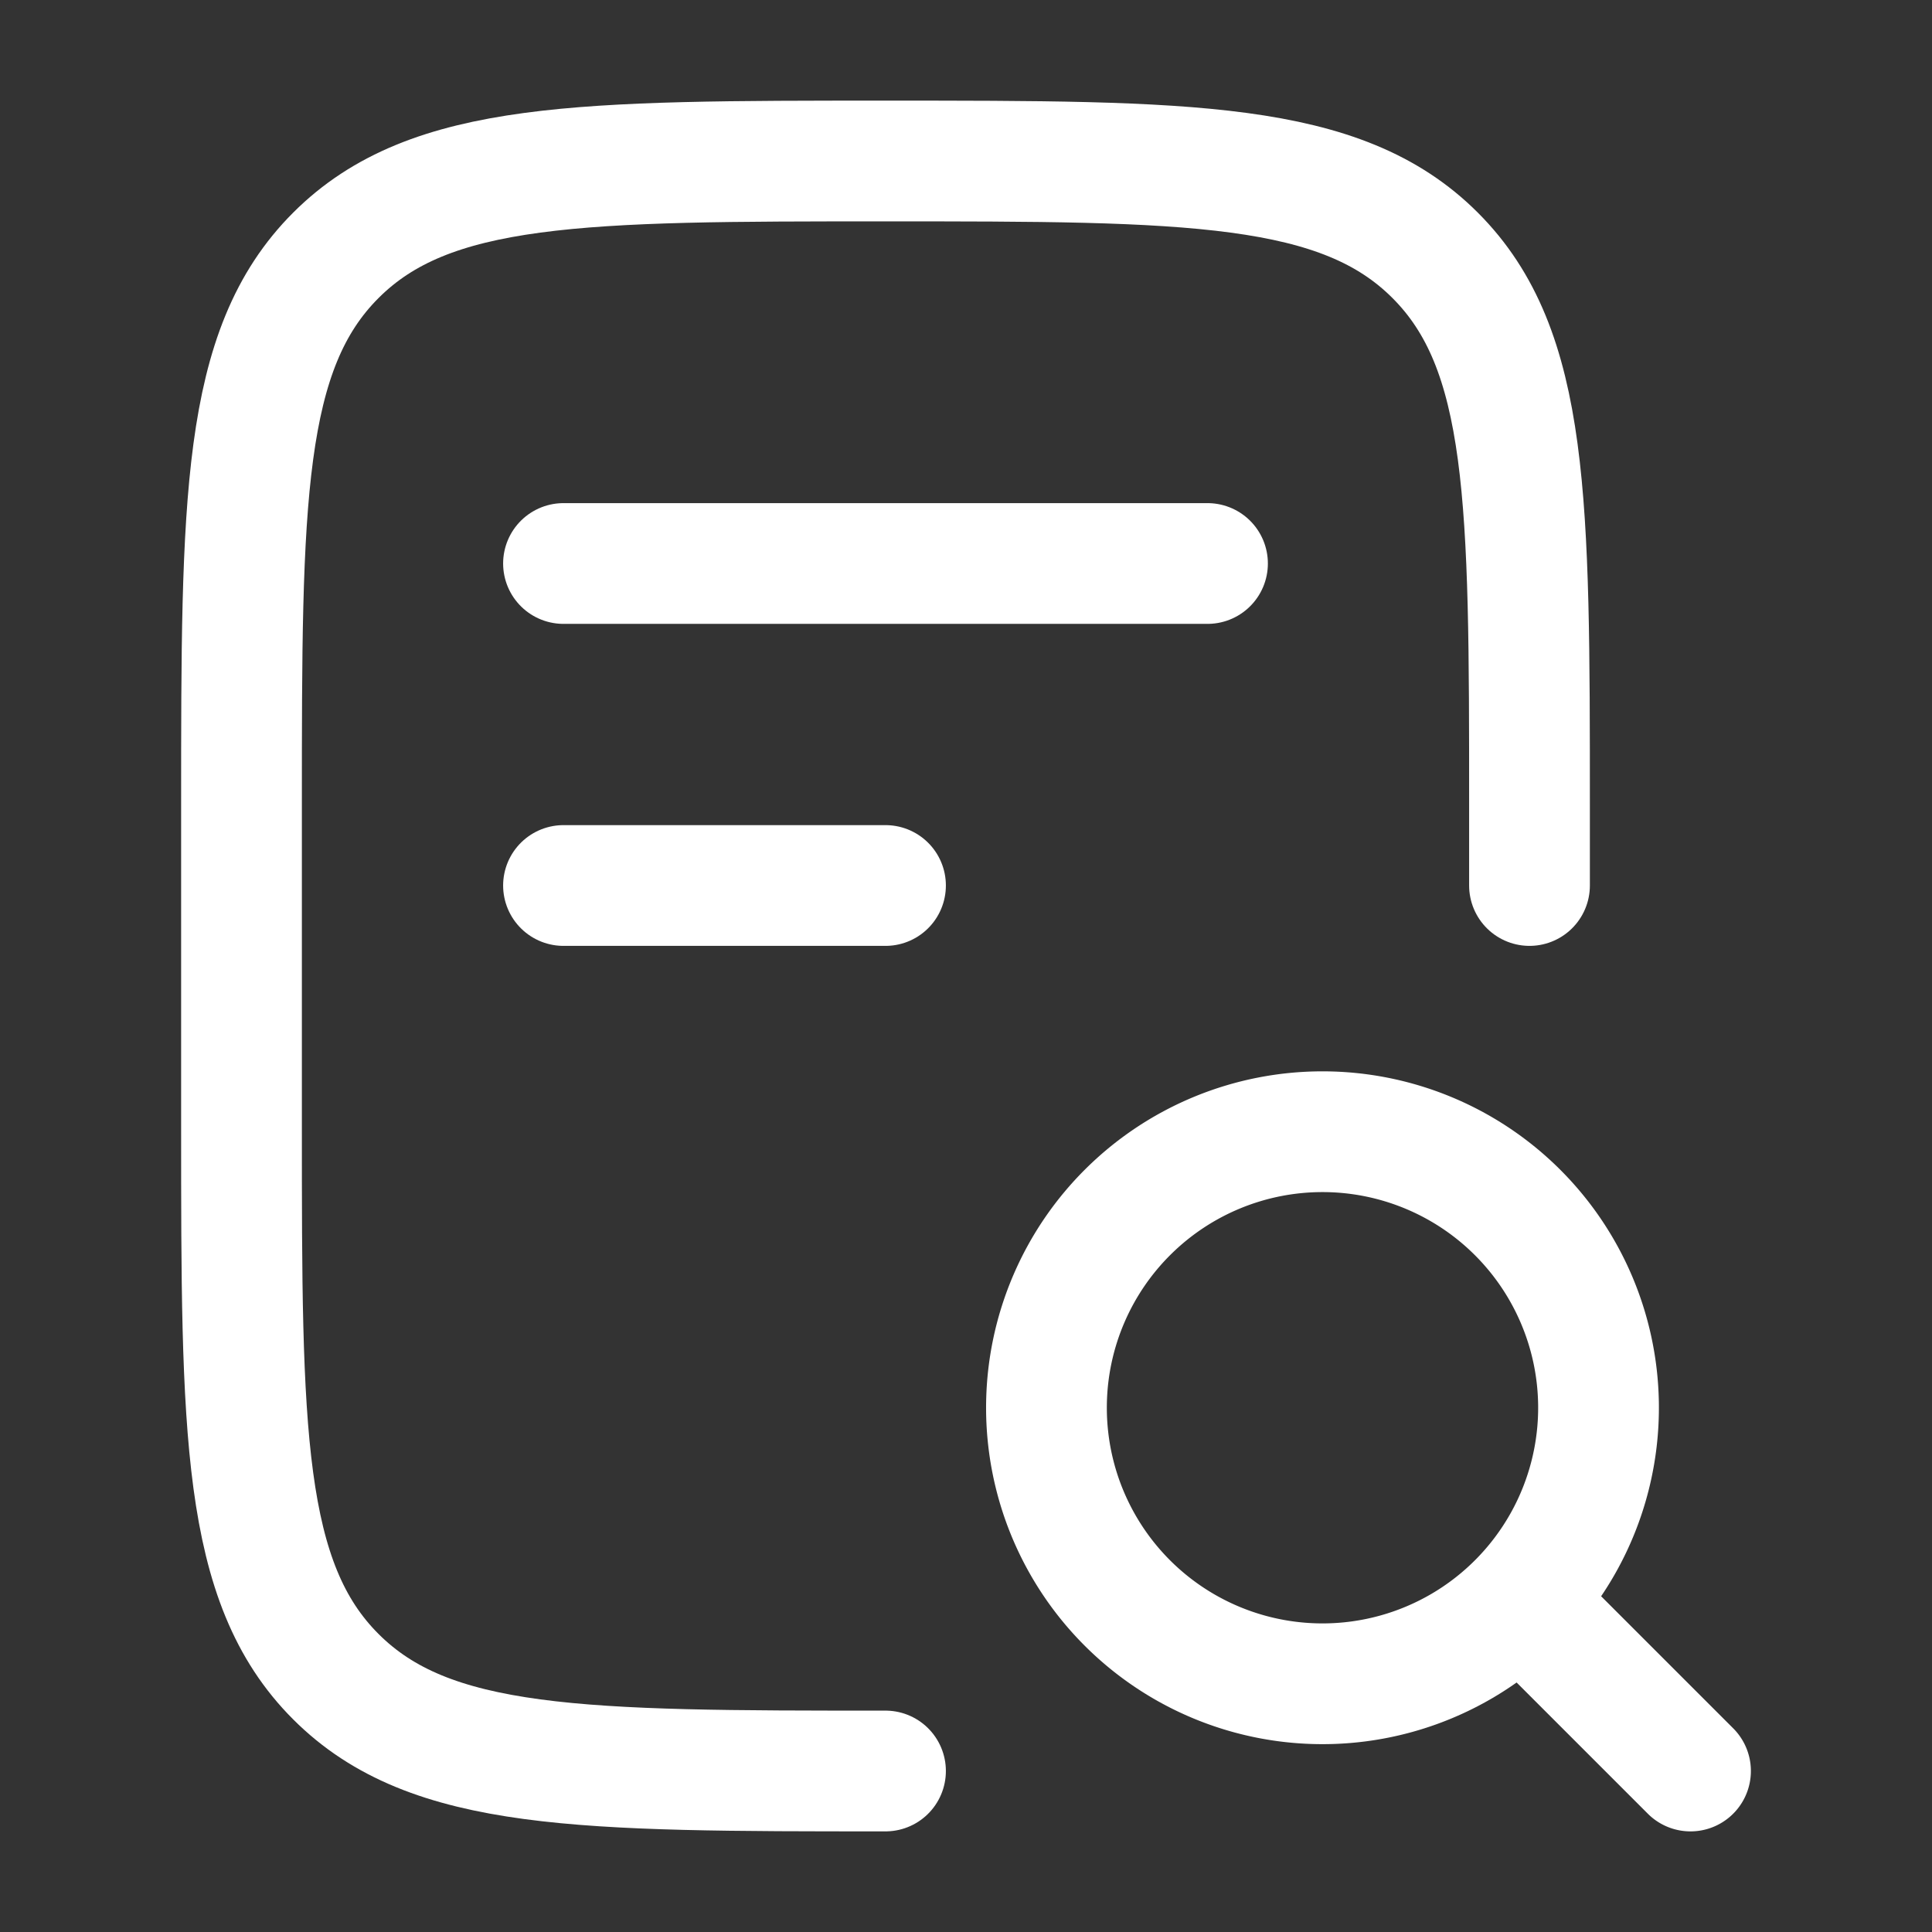
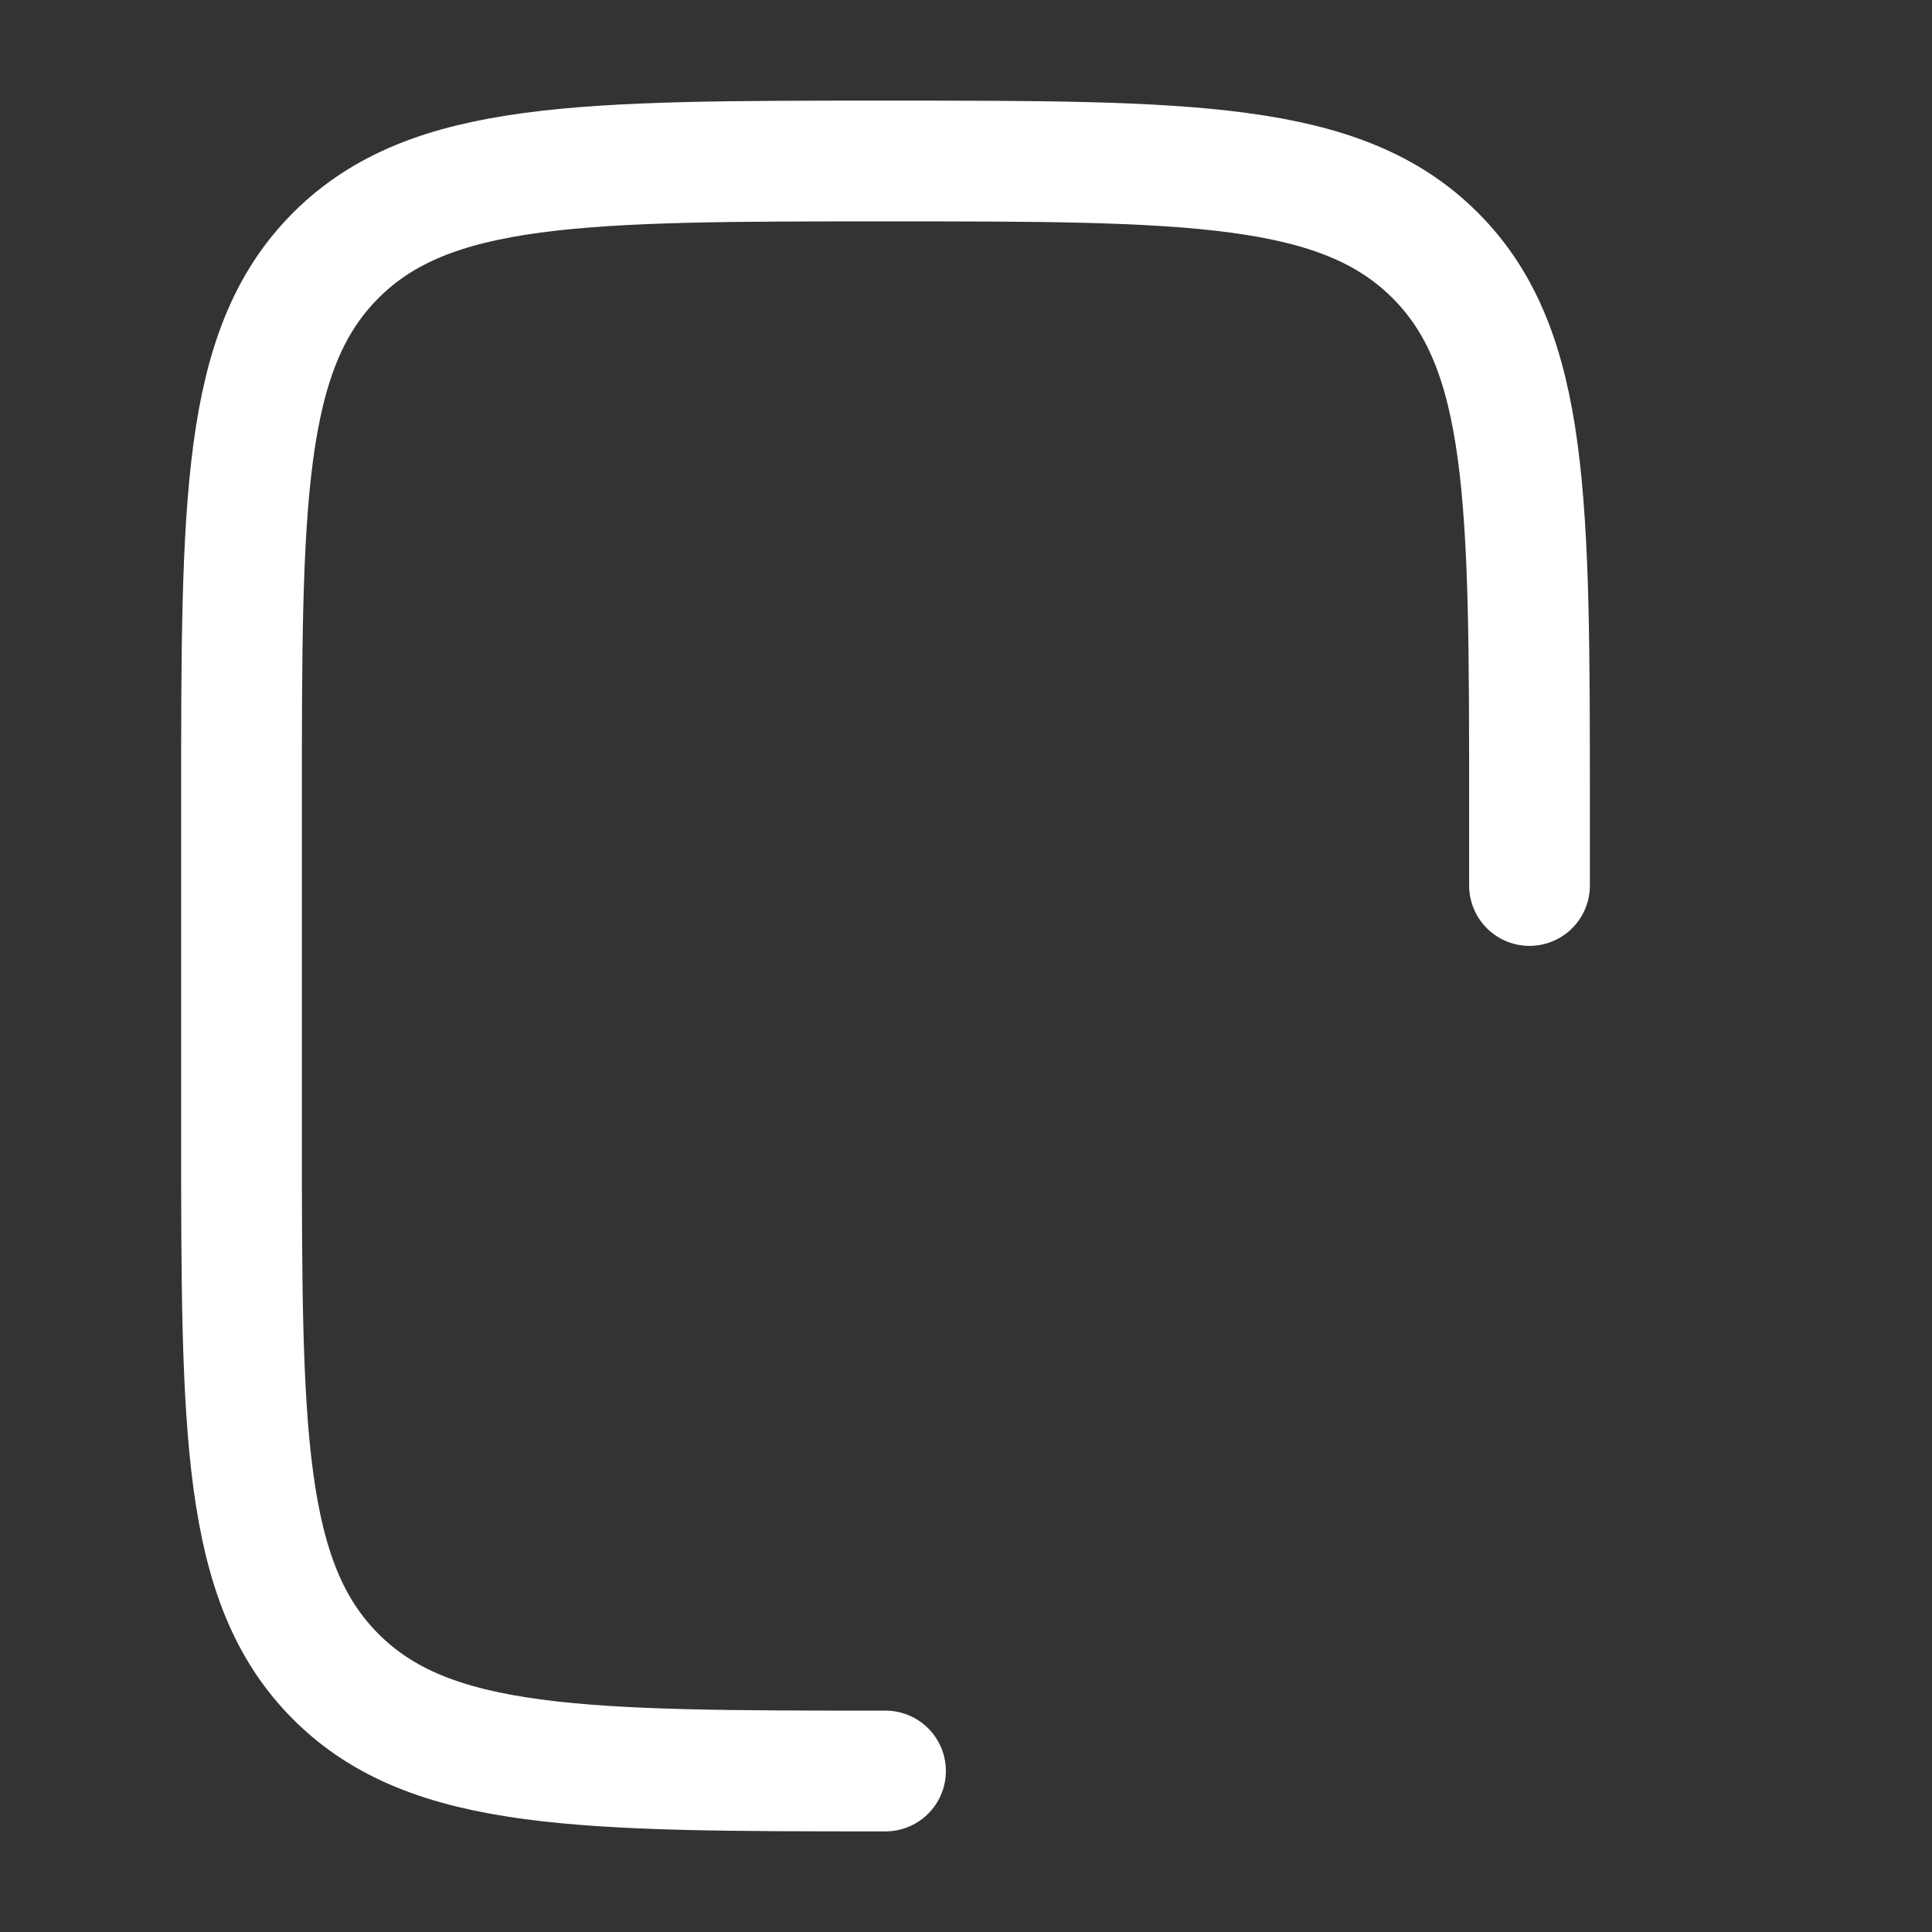
<svg xmlns="http://www.w3.org/2000/svg" width="24" height="24" fill="none">
  <rect width="100%" height="100%" fill="#333333" stroke="none" />
  <path stroke="#fff" stroke-linecap="round" stroke-linejoin="round" stroke-width="1.5" d="M19 11v-1c0-3.771 0-5.657-1.172-6.828C16.657 2 14.771 2 11 2 7.229 2 5.343 2 4.172 3.172 3 4.343 3 6.229 3 10v4c0 3.771 0 5.657 1.172 6.828C5.343 22 7.229 22 11 22" />
-   <path stroke="#fff" stroke-linecap="round" stroke-width="1.5" d="m21 22-1.714-1.714m.571-2.857a3.429 3.429 0 1 1-6.857 0 3.429 3.429 0 0 1 6.857 0Z" />
-   <path stroke="#fff" stroke-linecap="round" stroke-linejoin="round" stroke-width="1.5" d="M7 7h8m-8 4h4" />
</svg>